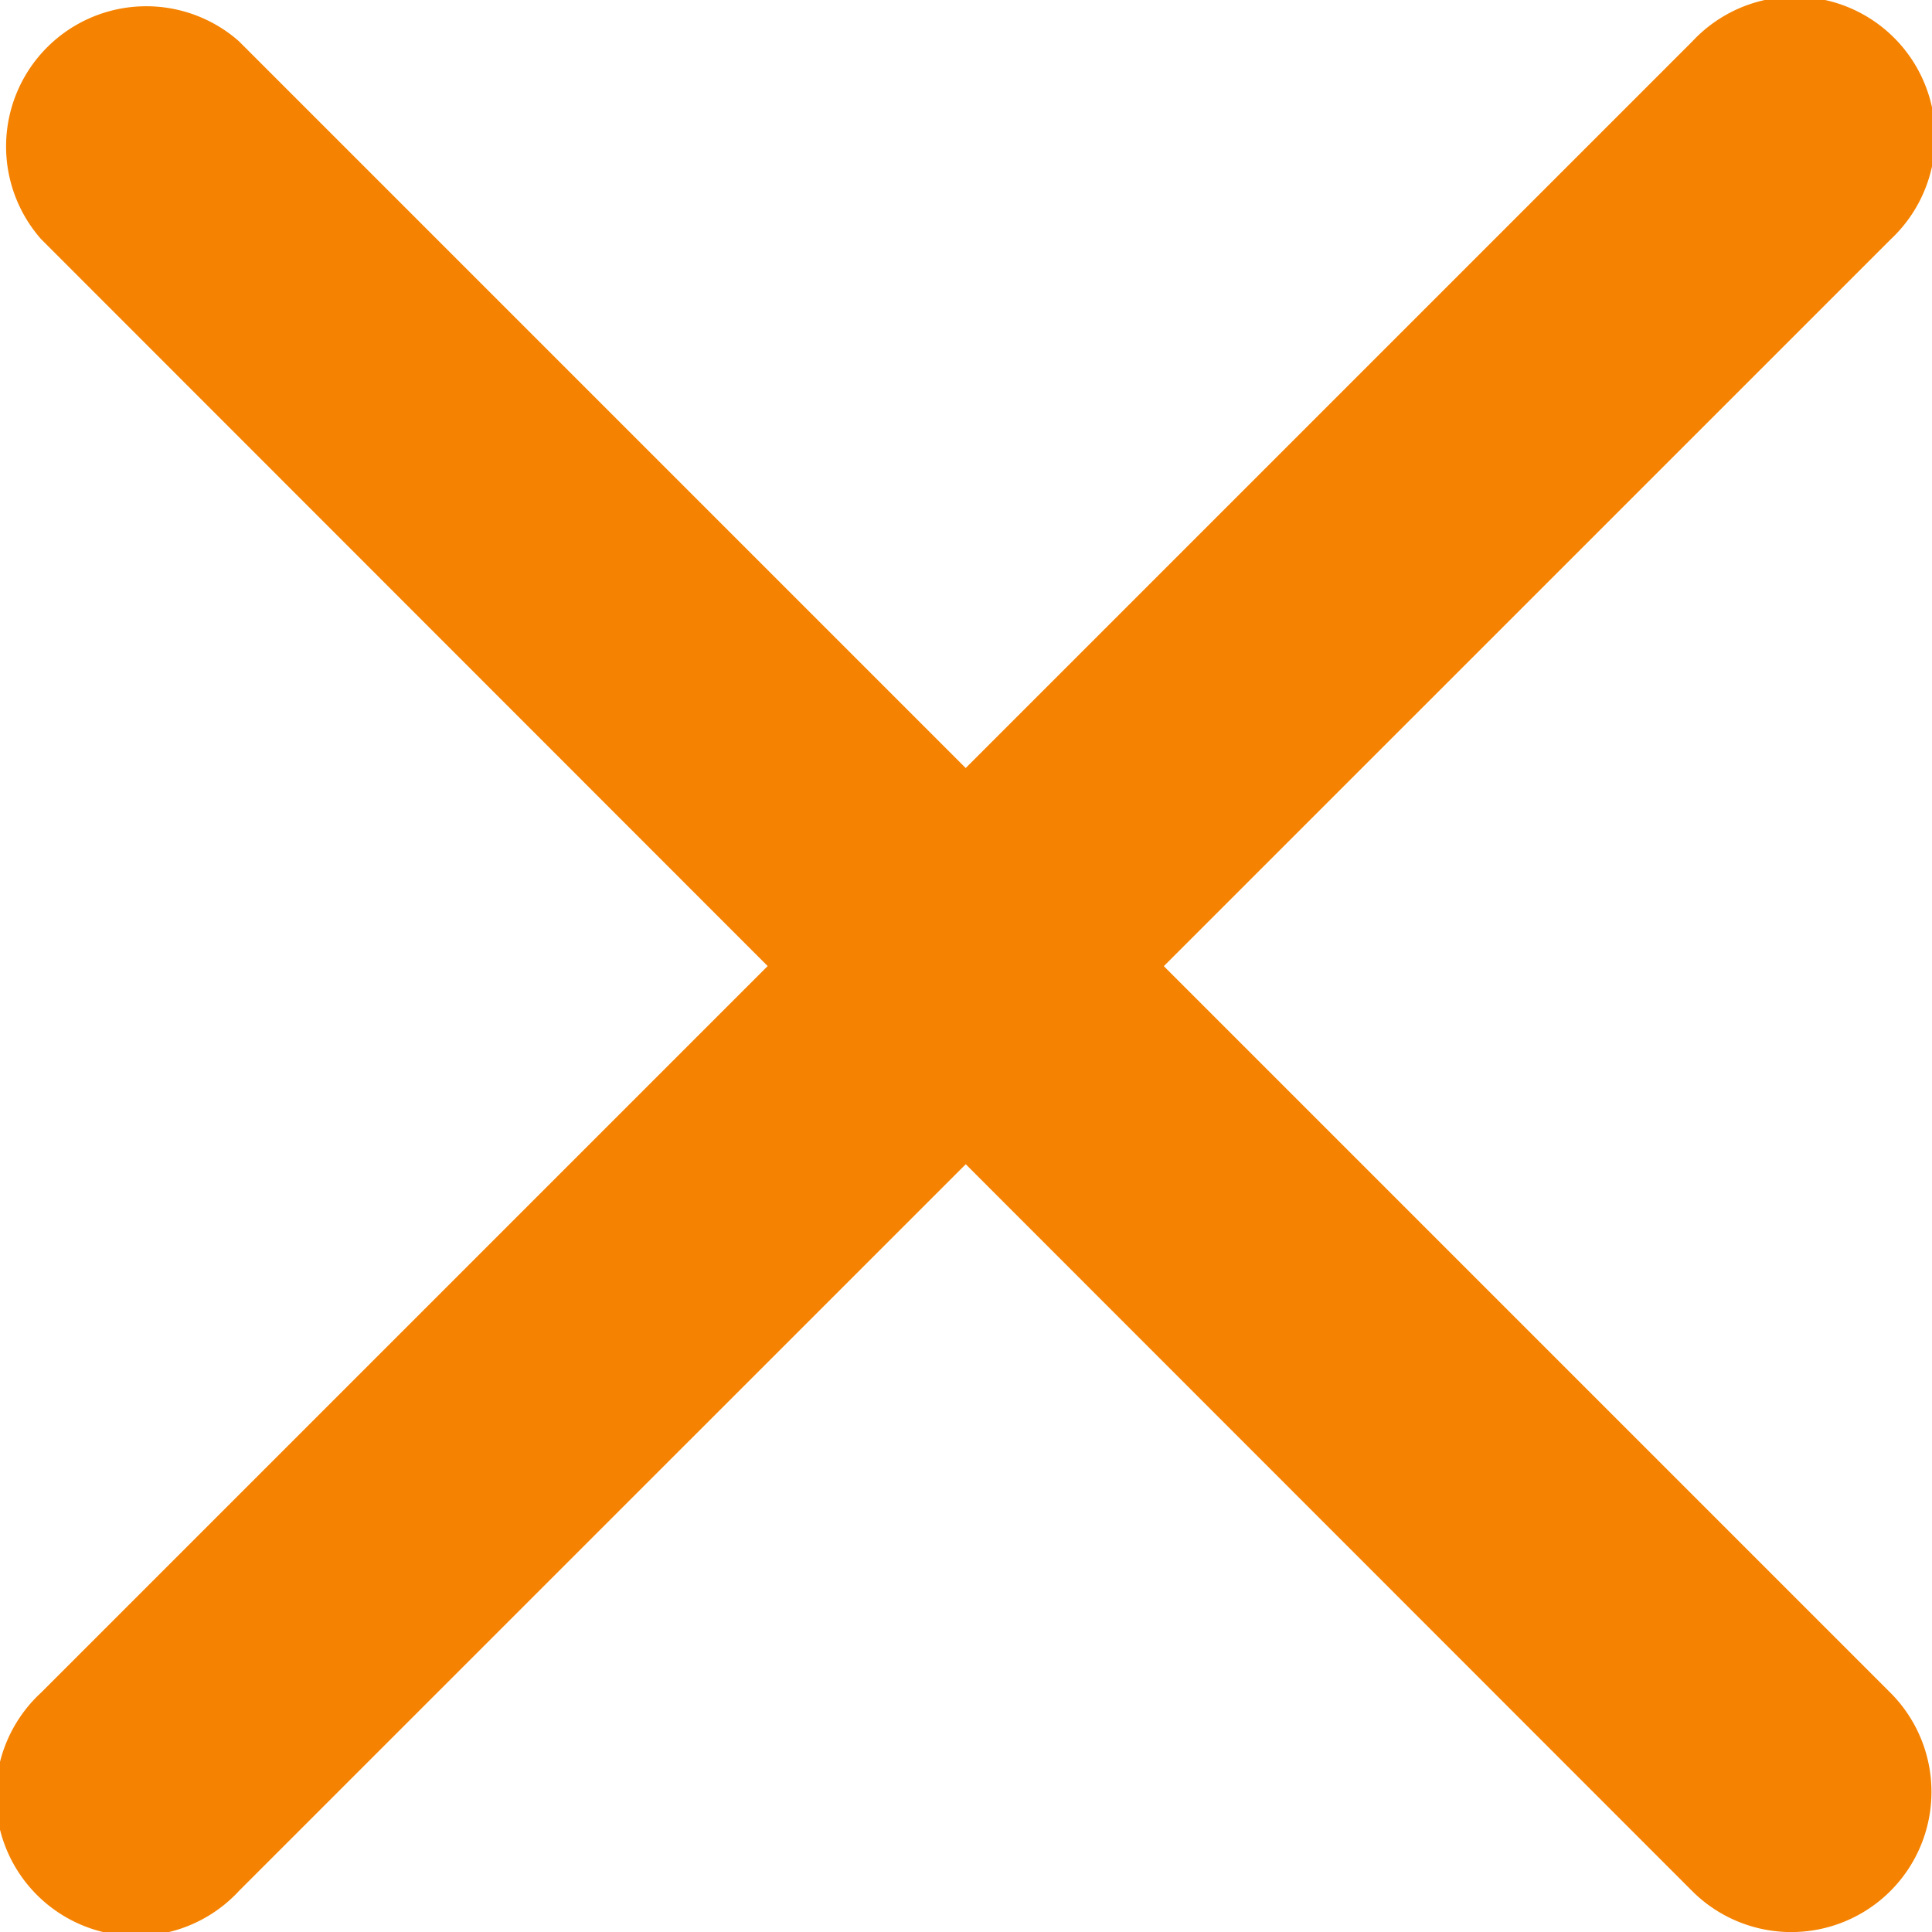
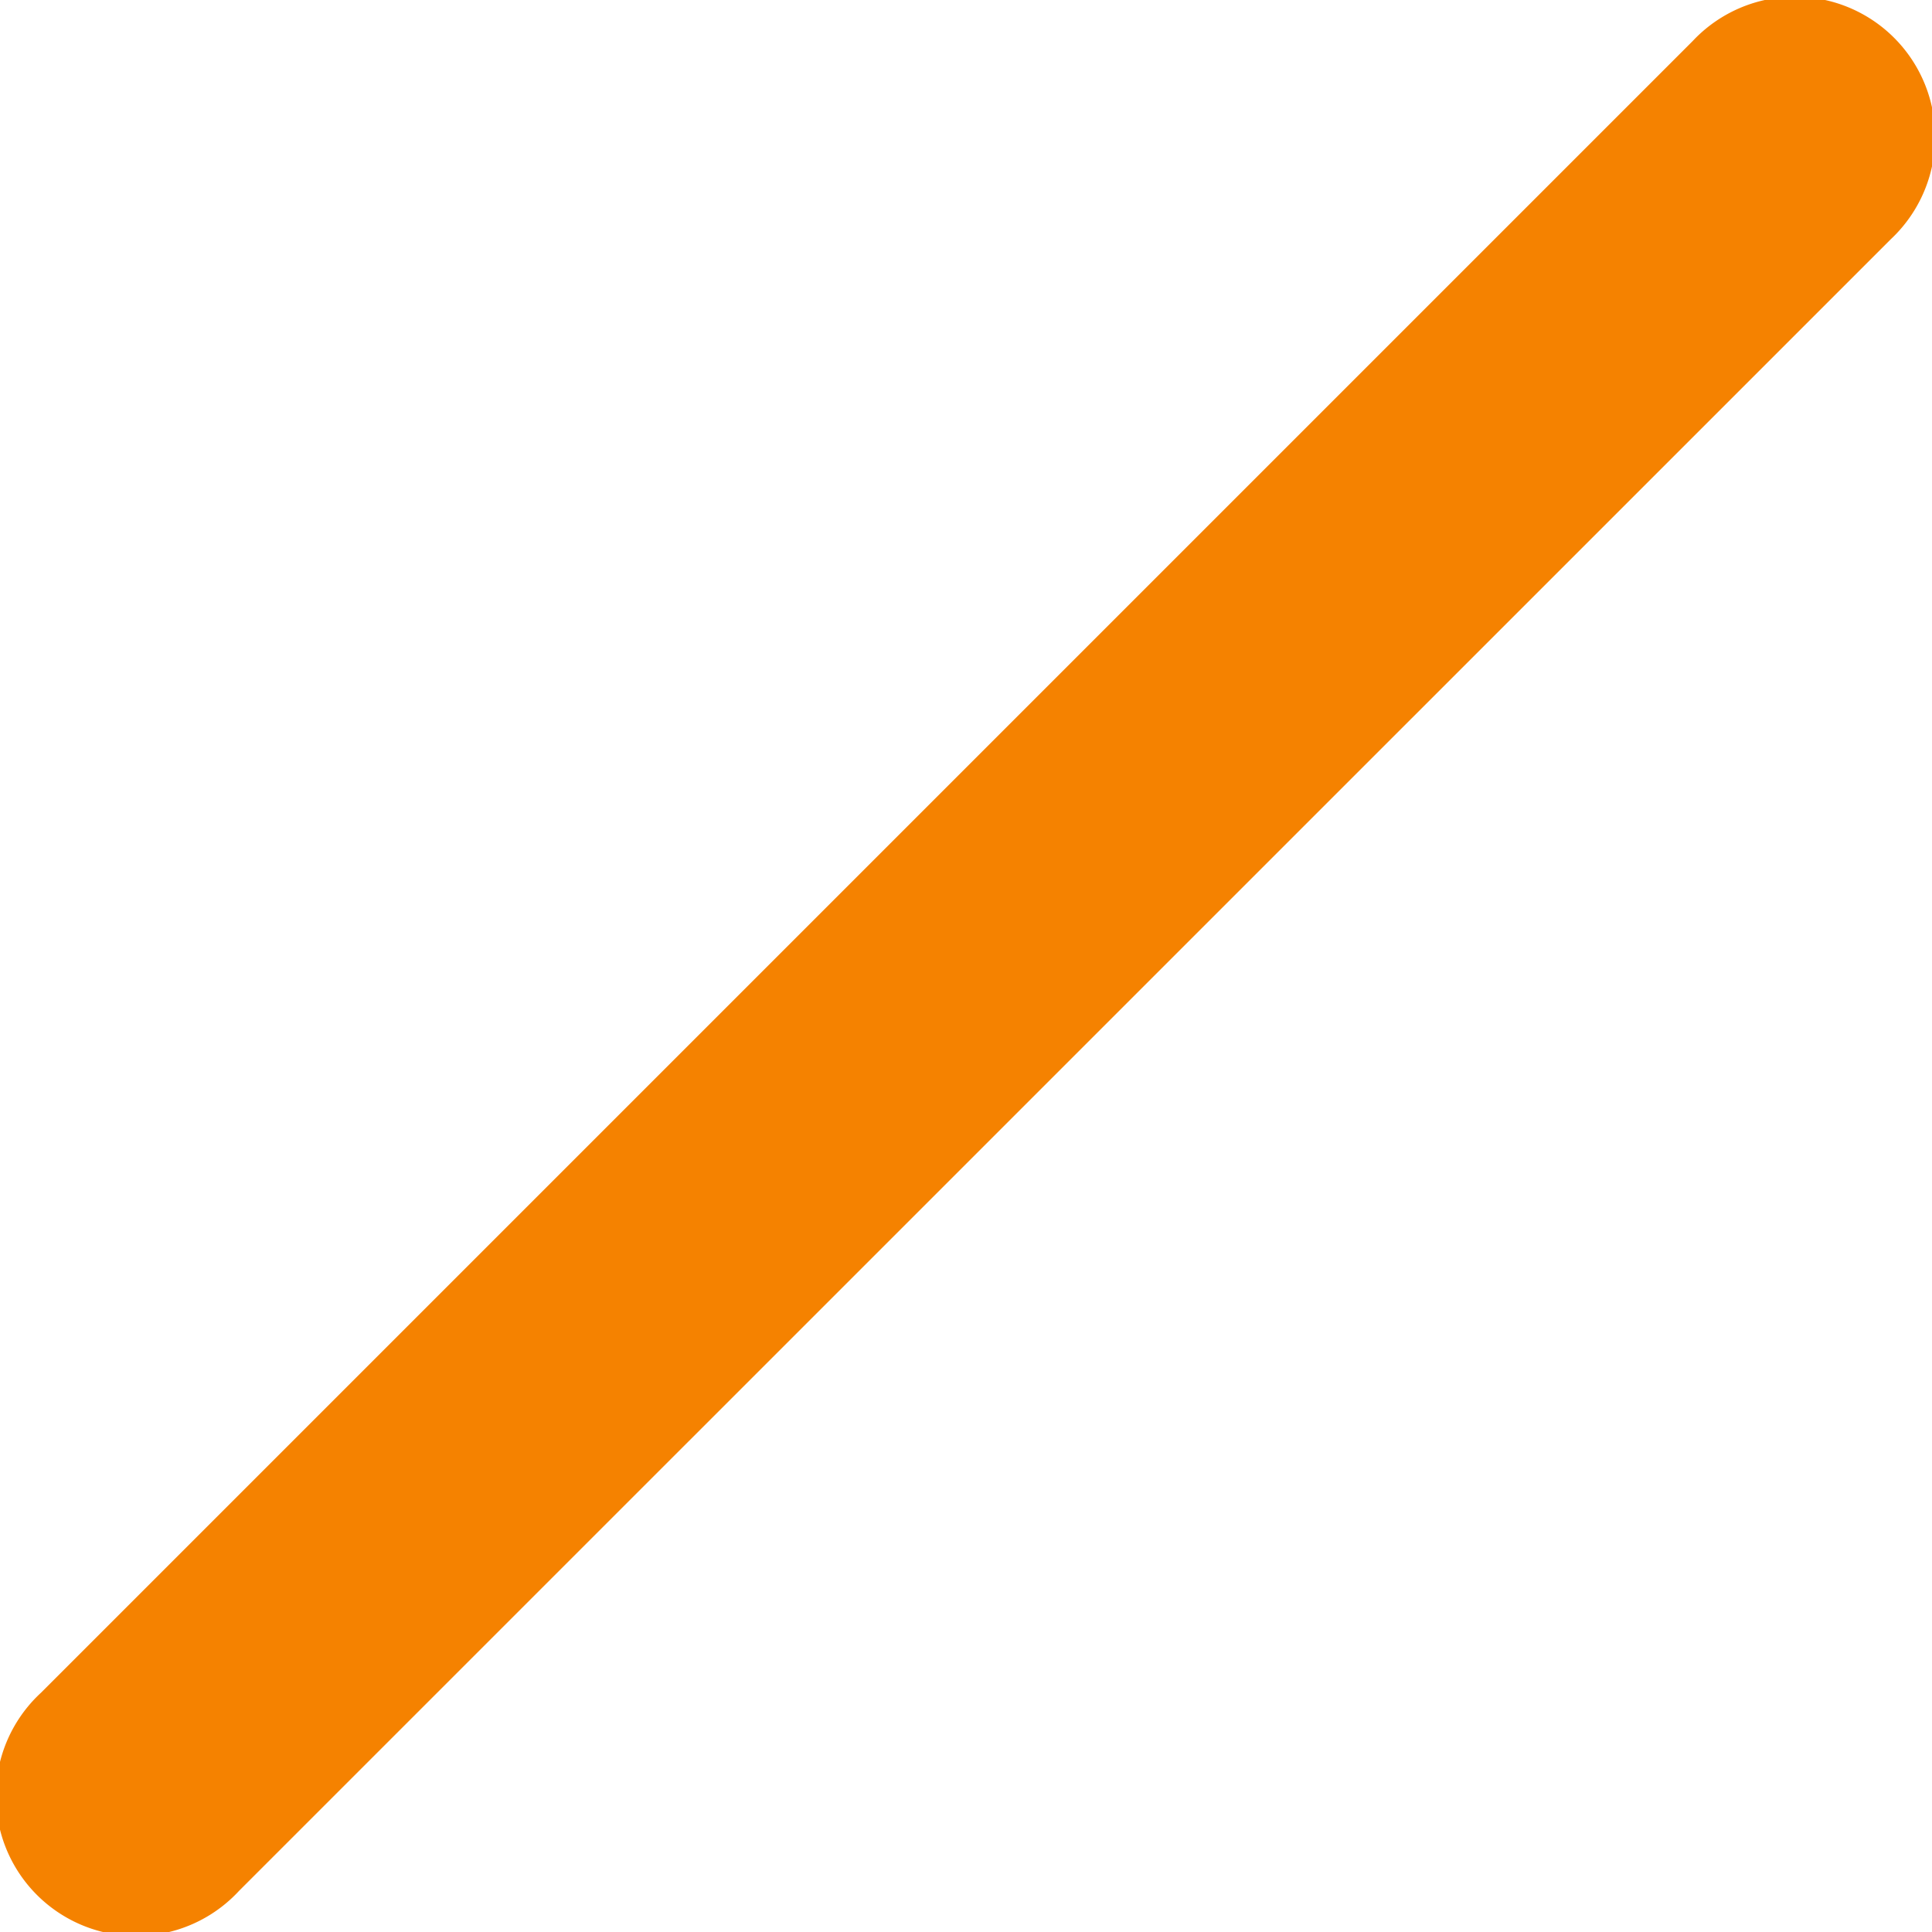
<svg xmlns="http://www.w3.org/2000/svg" viewBox="0 0 16.166 16.166">
  <defs>
    <style>
            .cls-1{fill:#f58200}
        </style>
  </defs>
  <g id="np_close_806723_000000" transform="translate(0 .001)">
-     <path id="Path_3115" d="M.346 2A1.173 1.173 0 0 1 2 .343l13.82 13.82a1.173 1.173 0 0 1-1.659 1.659z" class="cls-1" data-name="Path 3115" transform="translate(-.002)" />
    <path id="Path_3116" d="M2 15.821a1.173 1.173 0 1 1-1.656-1.659L14.163.343A1.173 1.173 0 1 1 15.822 2z" class="cls-1" data-name="Path 3116" />
  </g>
</svg>